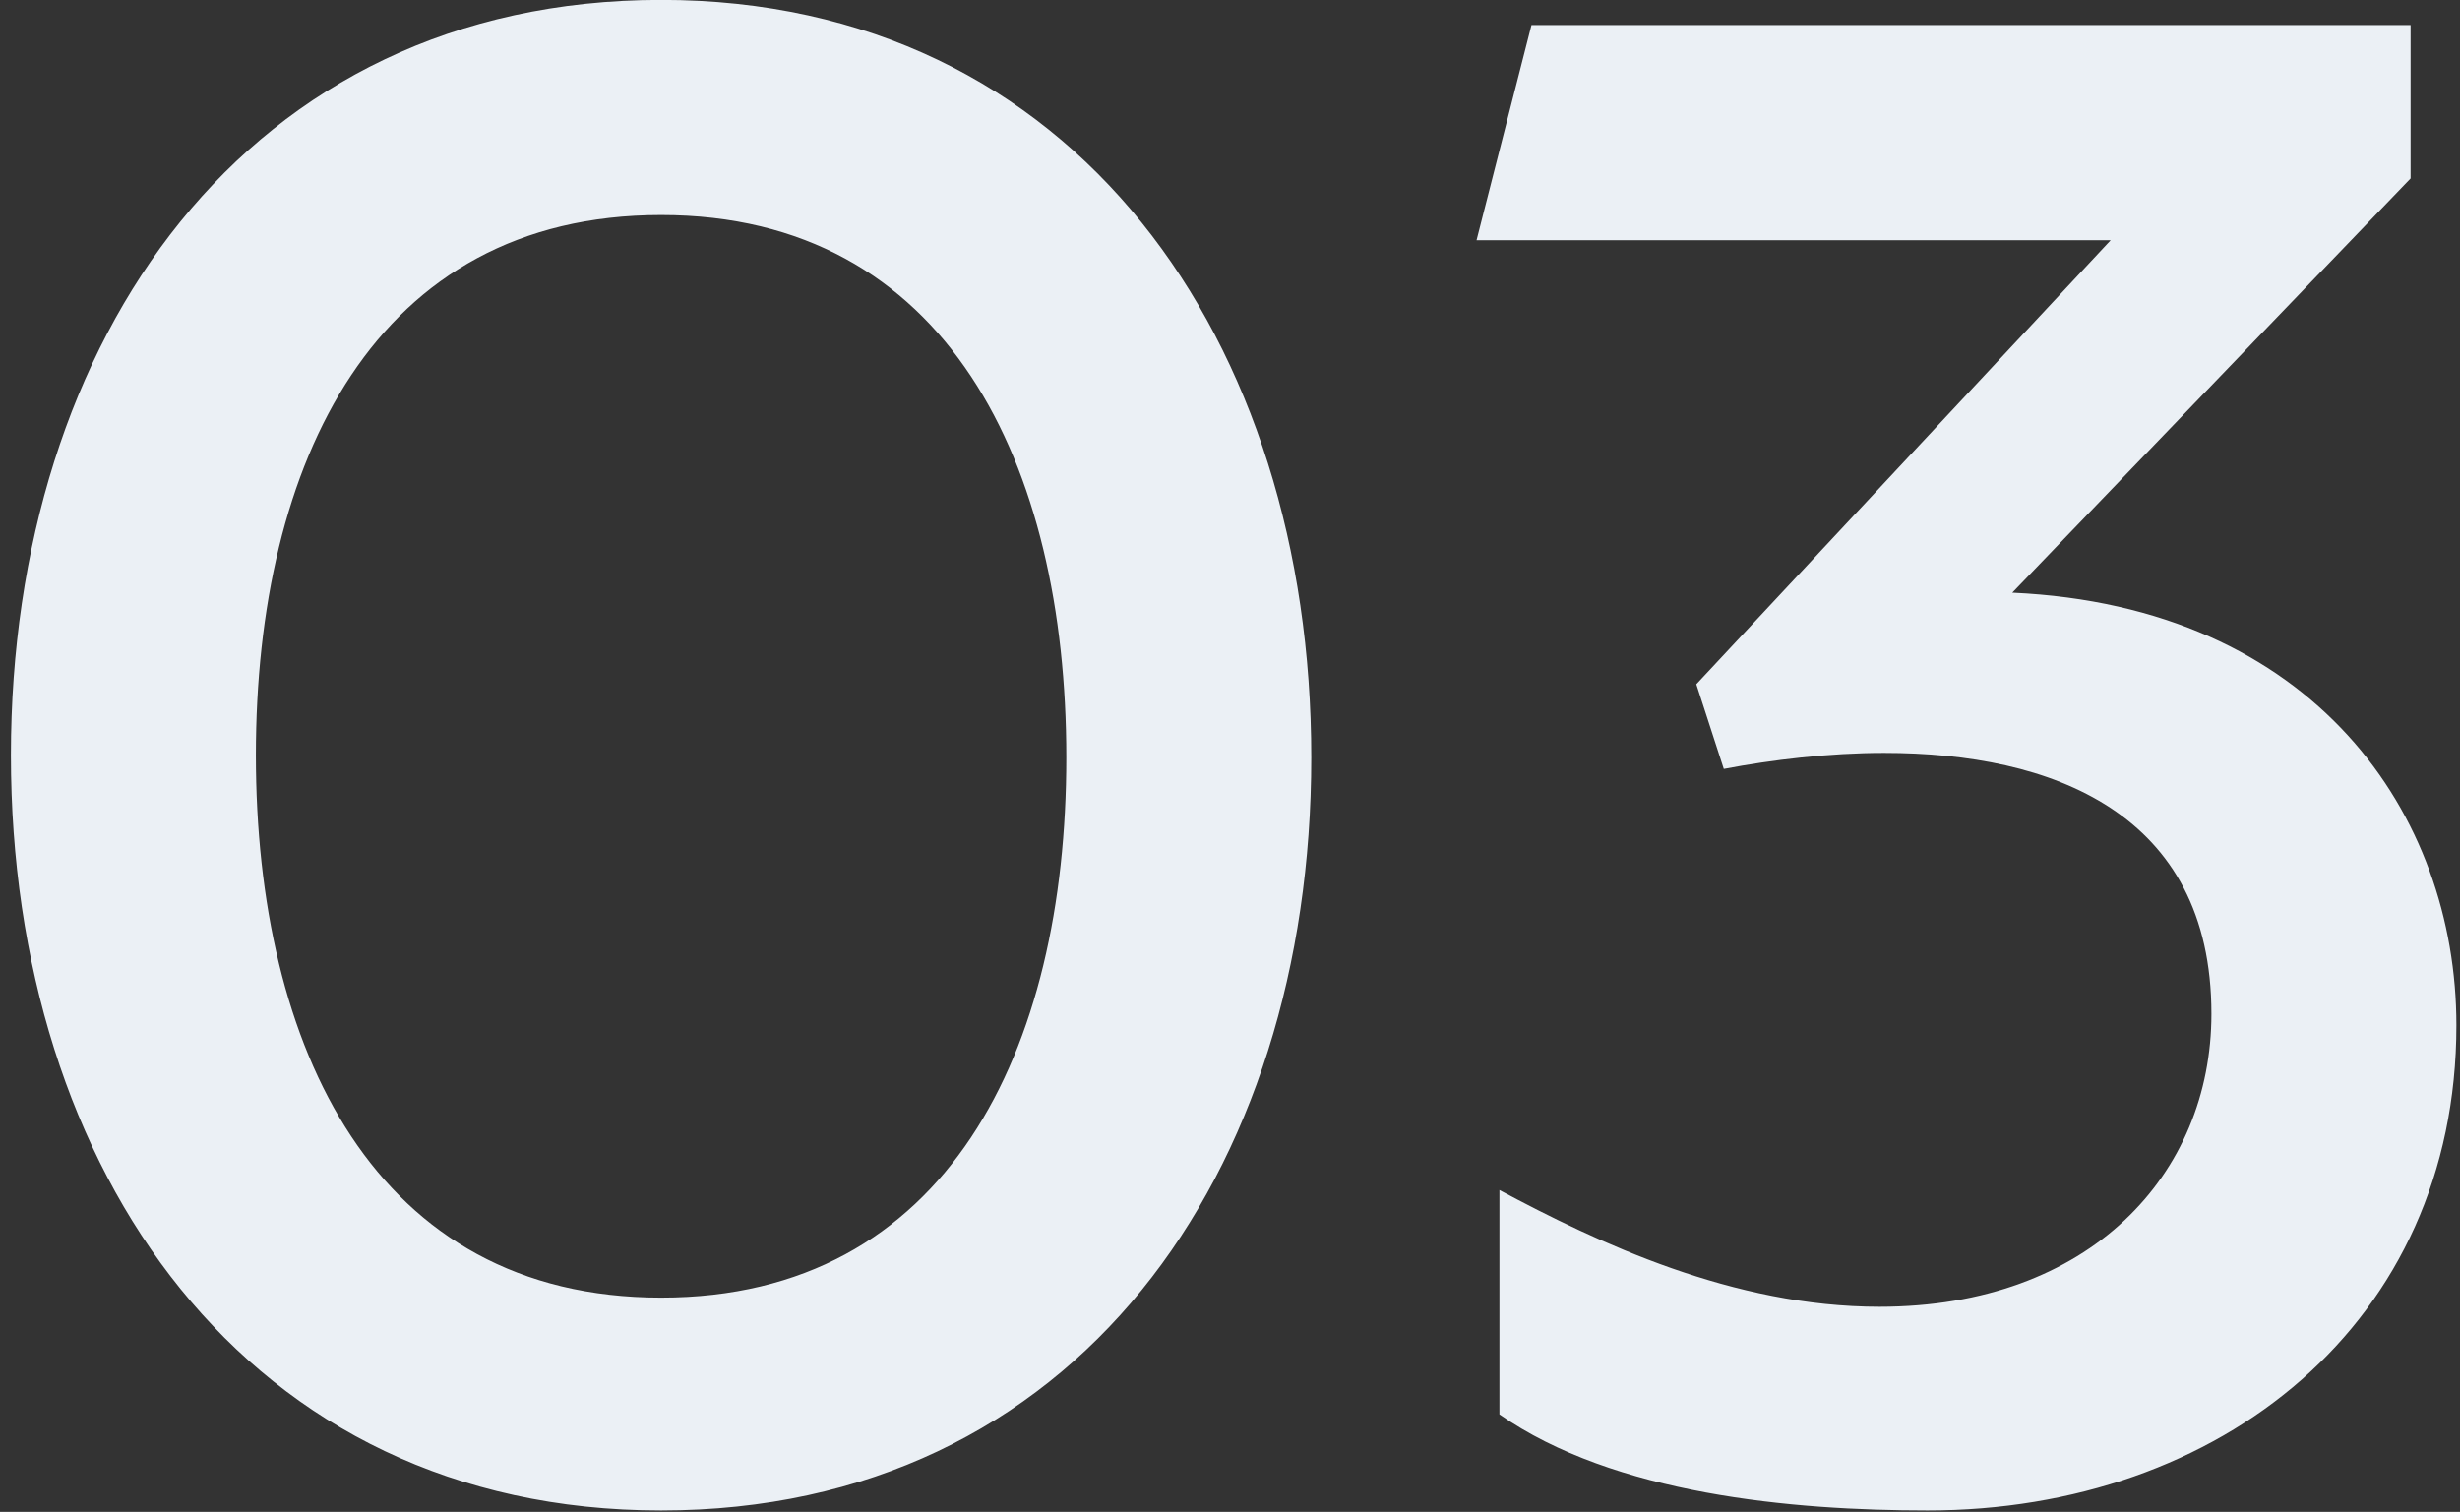
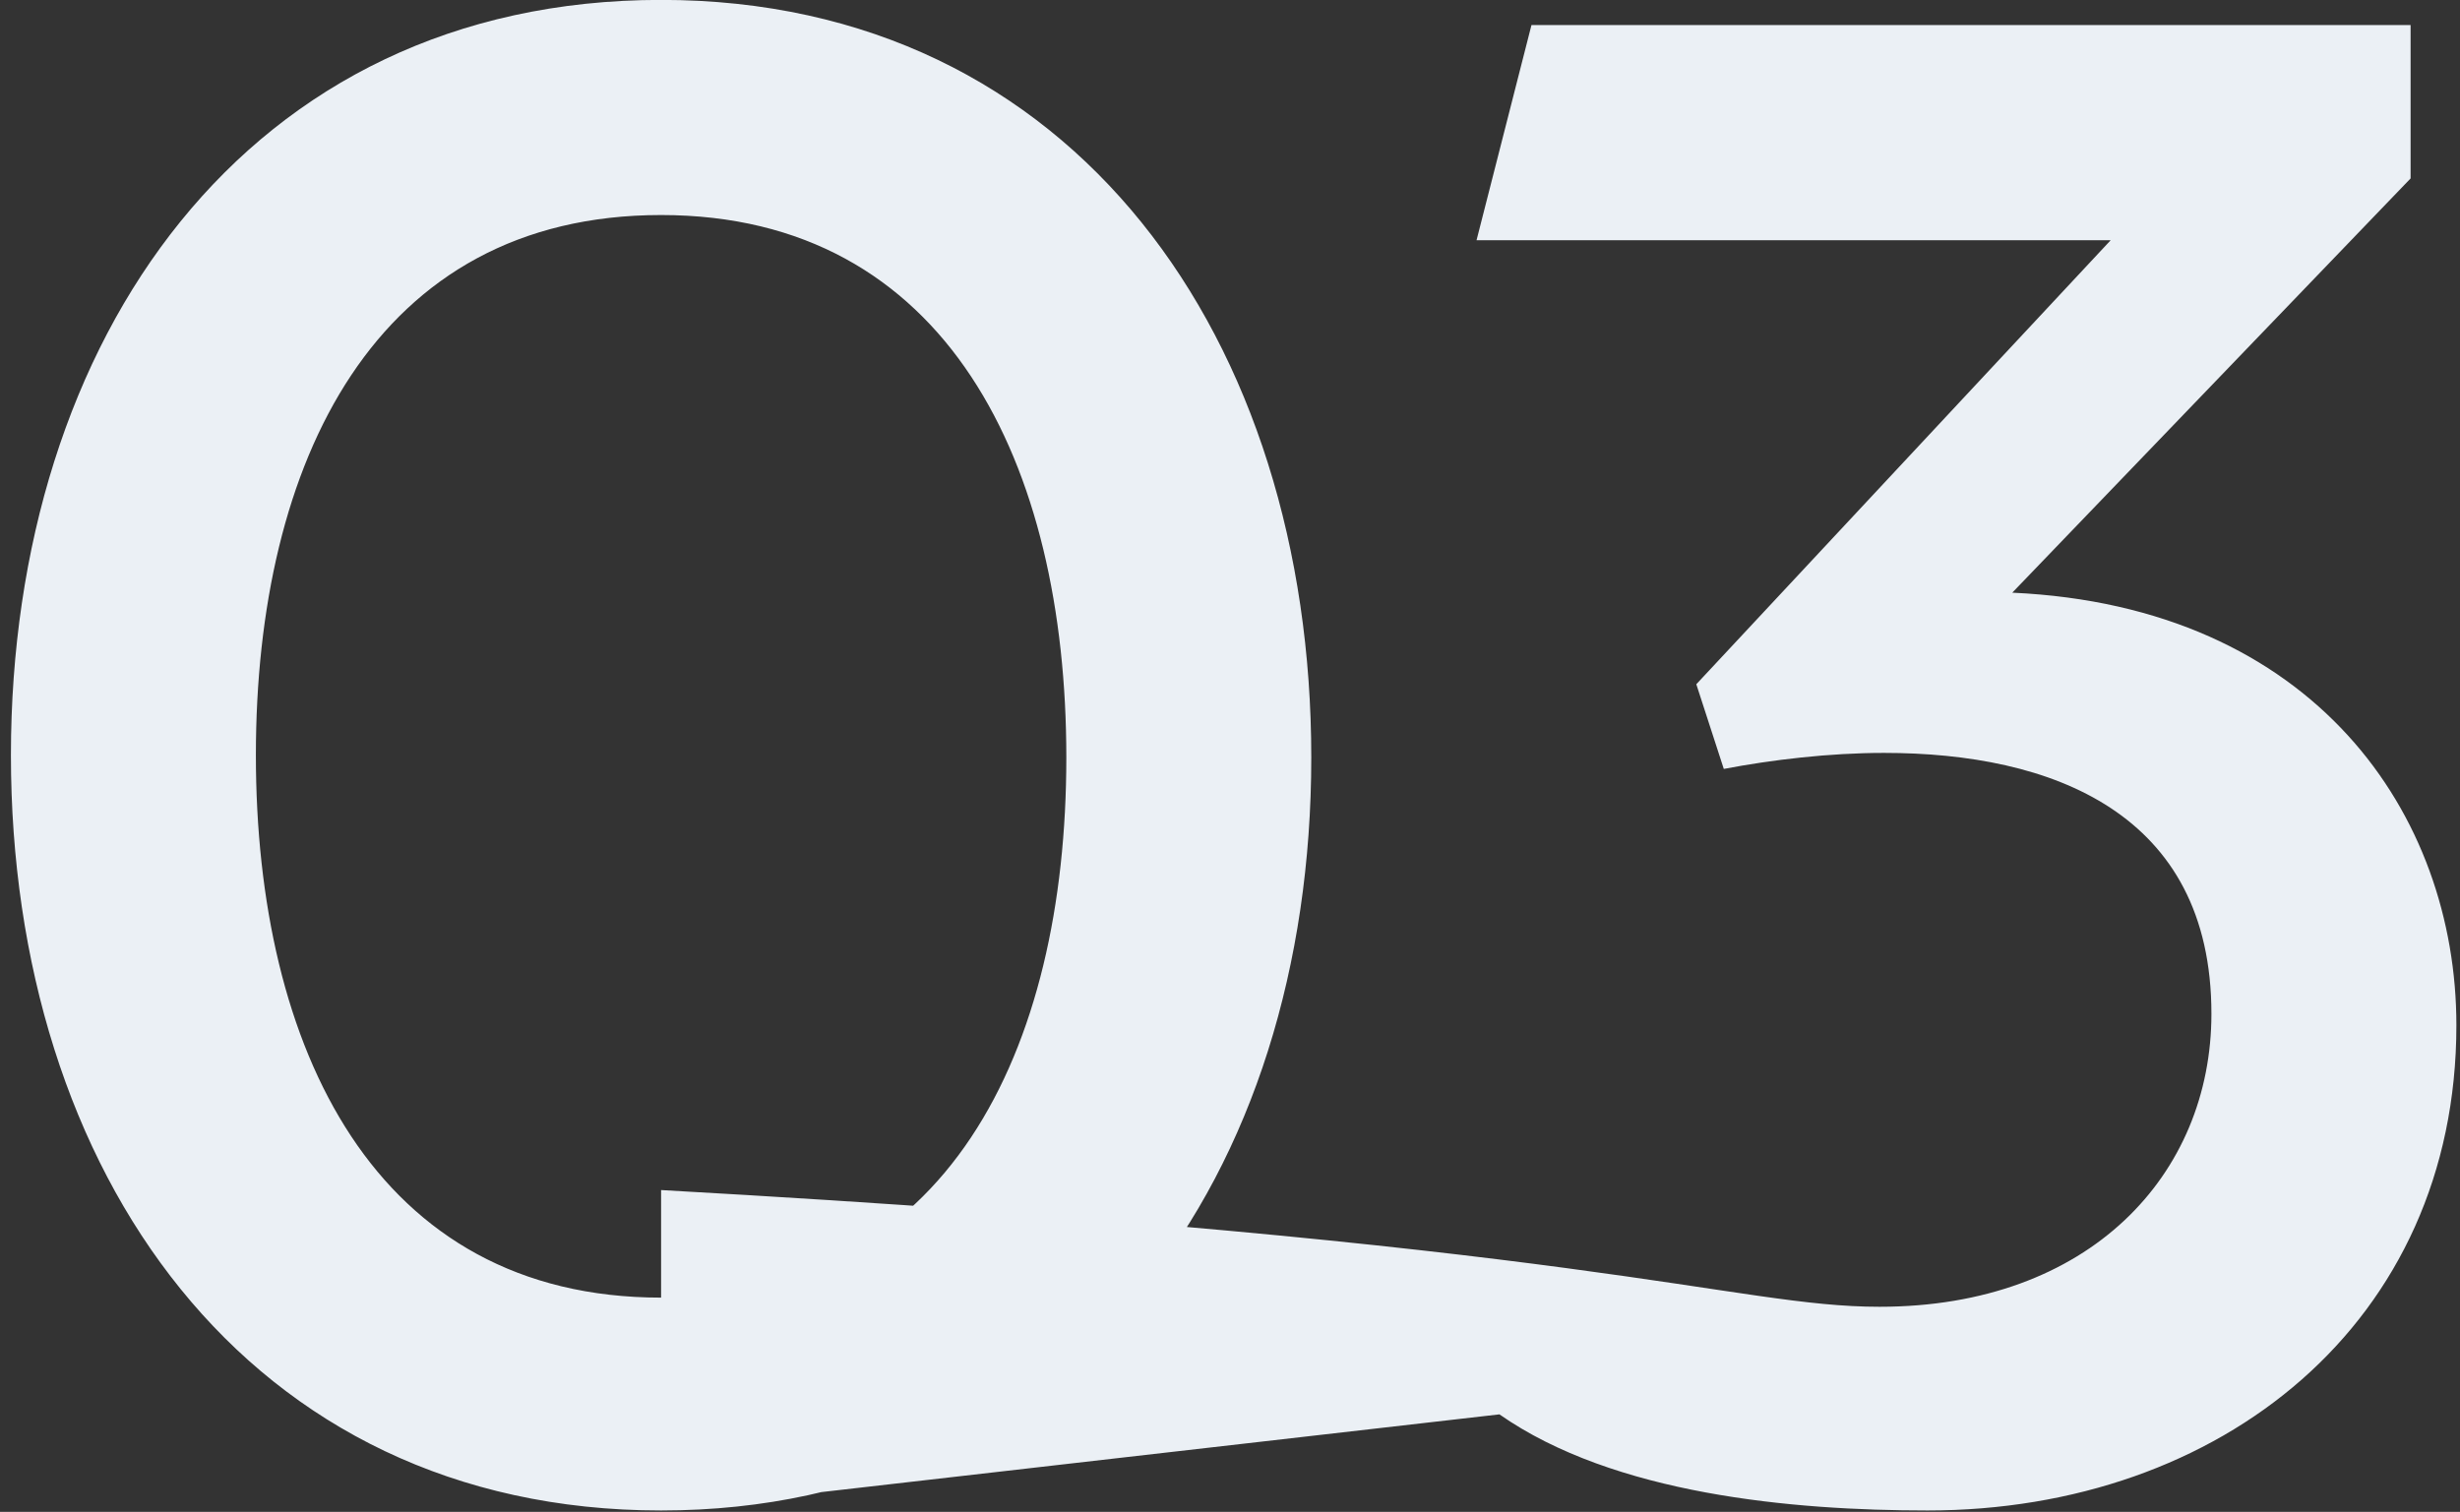
<svg xmlns="http://www.w3.org/2000/svg" width="122" height="75" viewBox="0 0 122 75" fill="none">
  <rect x="0" y="0" width="122" height="75" fill="#333333" stroke="none" />
-   <path d="M32.786 64.371C46.979 64.371 52.883 52.109 52.883 37.576C52.883 23.043 46.979 10.667 32.786 10.667C18.594 10.667 12.69 22.93 12.69 37.462C12.69 51.995 18.594 64.371 32.786 64.371ZM32.786 74.93C12.236 74.93 0.542 58.127 0.542 37.462C0.542 16.799 12.236 -0.005 32.786 -0.005C53.337 -0.005 65.031 16.912 65.031 37.576C65.031 58.24 53.337 74.93 32.786 74.93ZM74.362 70.162V59.035C79.244 61.646 85.943 64.825 93.209 64.825C103.655 64.825 109.672 58.24 109.672 50.292C109.672 40.301 101.725 37.349 93.436 37.349C90.712 37.349 87.873 37.69 85.489 38.144L84.126 33.943L104.677 11.916H73.227L75.951 1.244H119.55V8.851L99.795 29.401C114.782 30.082 121.821 40.414 121.821 50.86C121.821 65.62 110.127 74.93 95.594 74.93C88.895 74.93 80.039 74.135 74.362 70.162Z" fill="#EBF0F5" />
+   <path d="M32.786 64.371C46.979 64.371 52.883 52.109 52.883 37.576C52.883 23.043 46.979 10.667 32.786 10.667C18.594 10.667 12.69 22.93 12.69 37.462C12.69 51.995 18.594 64.371 32.786 64.371ZM32.786 74.93C12.236 74.93 0.542 58.127 0.542 37.462C0.542 16.799 12.236 -0.005 32.786 -0.005C53.337 -0.005 65.031 16.912 65.031 37.576C65.031 58.24 53.337 74.93 32.786 74.93ZV59.035C79.244 61.646 85.943 64.825 93.209 64.825C103.655 64.825 109.672 58.24 109.672 50.292C109.672 40.301 101.725 37.349 93.436 37.349C90.712 37.349 87.873 37.69 85.489 38.144L84.126 33.943L104.677 11.916H73.227L75.951 1.244H119.55V8.851L99.795 29.401C114.782 30.082 121.821 40.414 121.821 50.86C121.821 65.62 110.127 74.93 95.594 74.93C88.895 74.93 80.039 74.135 74.362 70.162Z" fill="#EBF0F5" />
</svg>